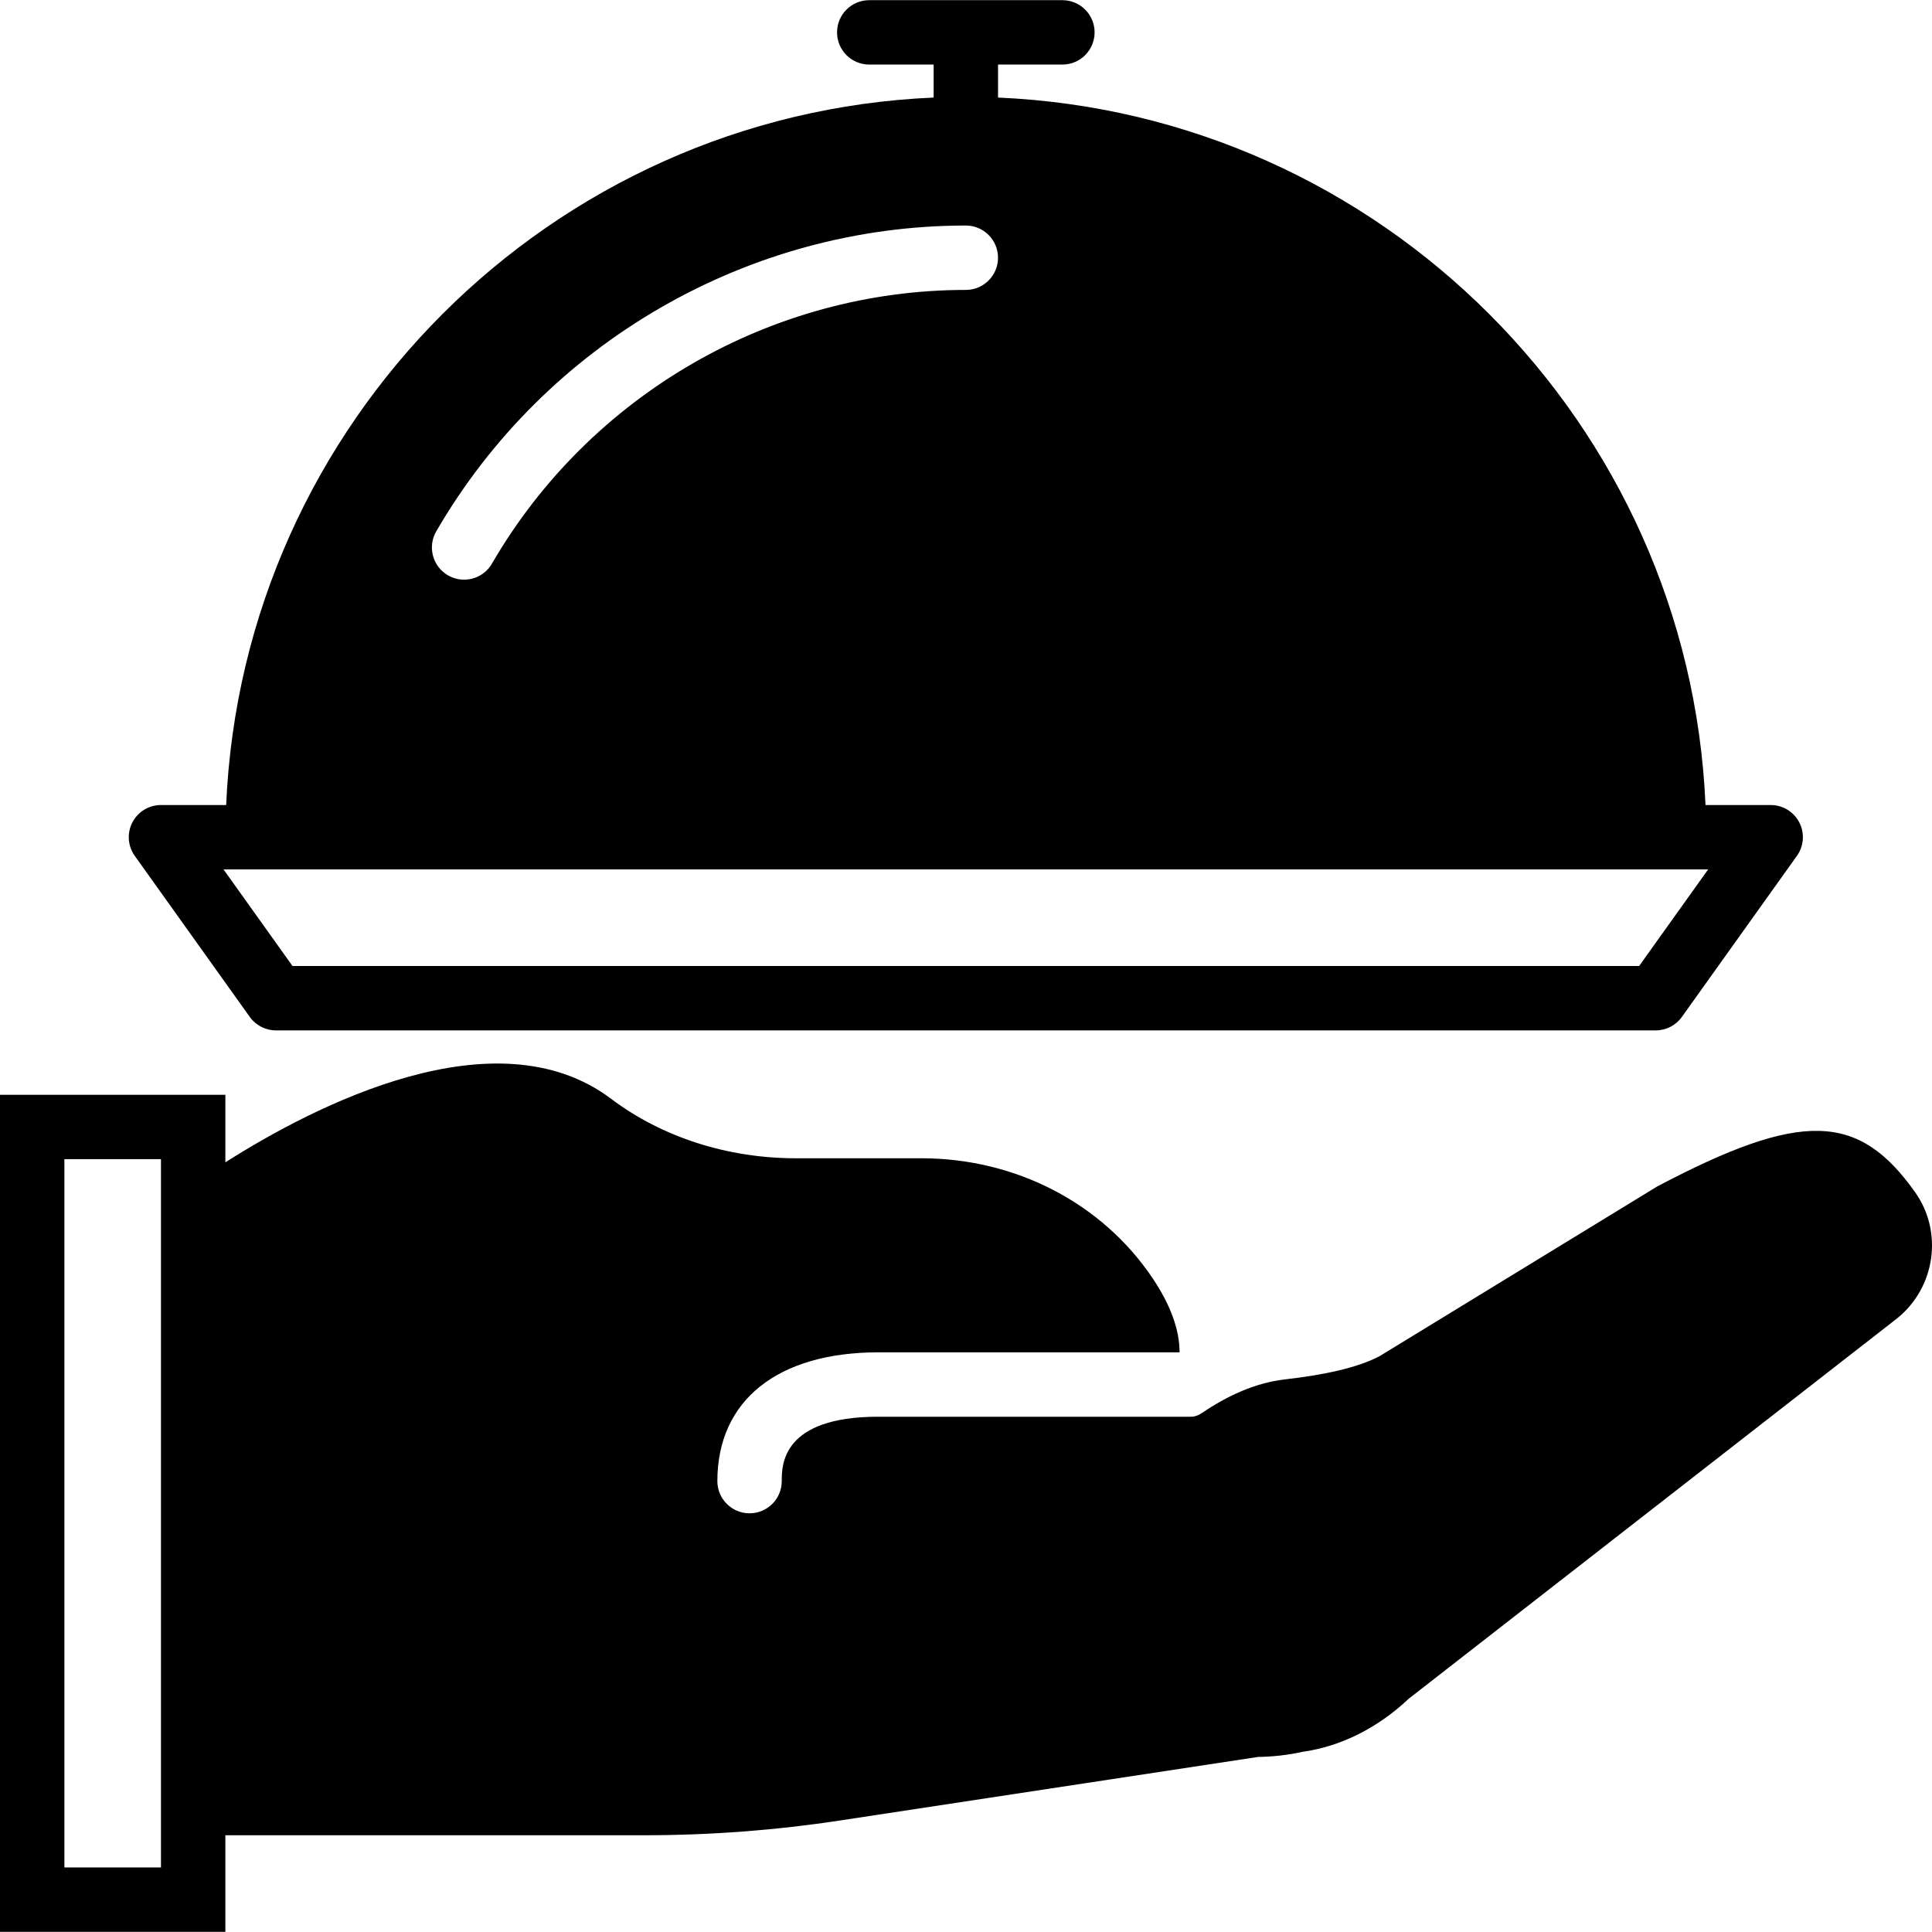
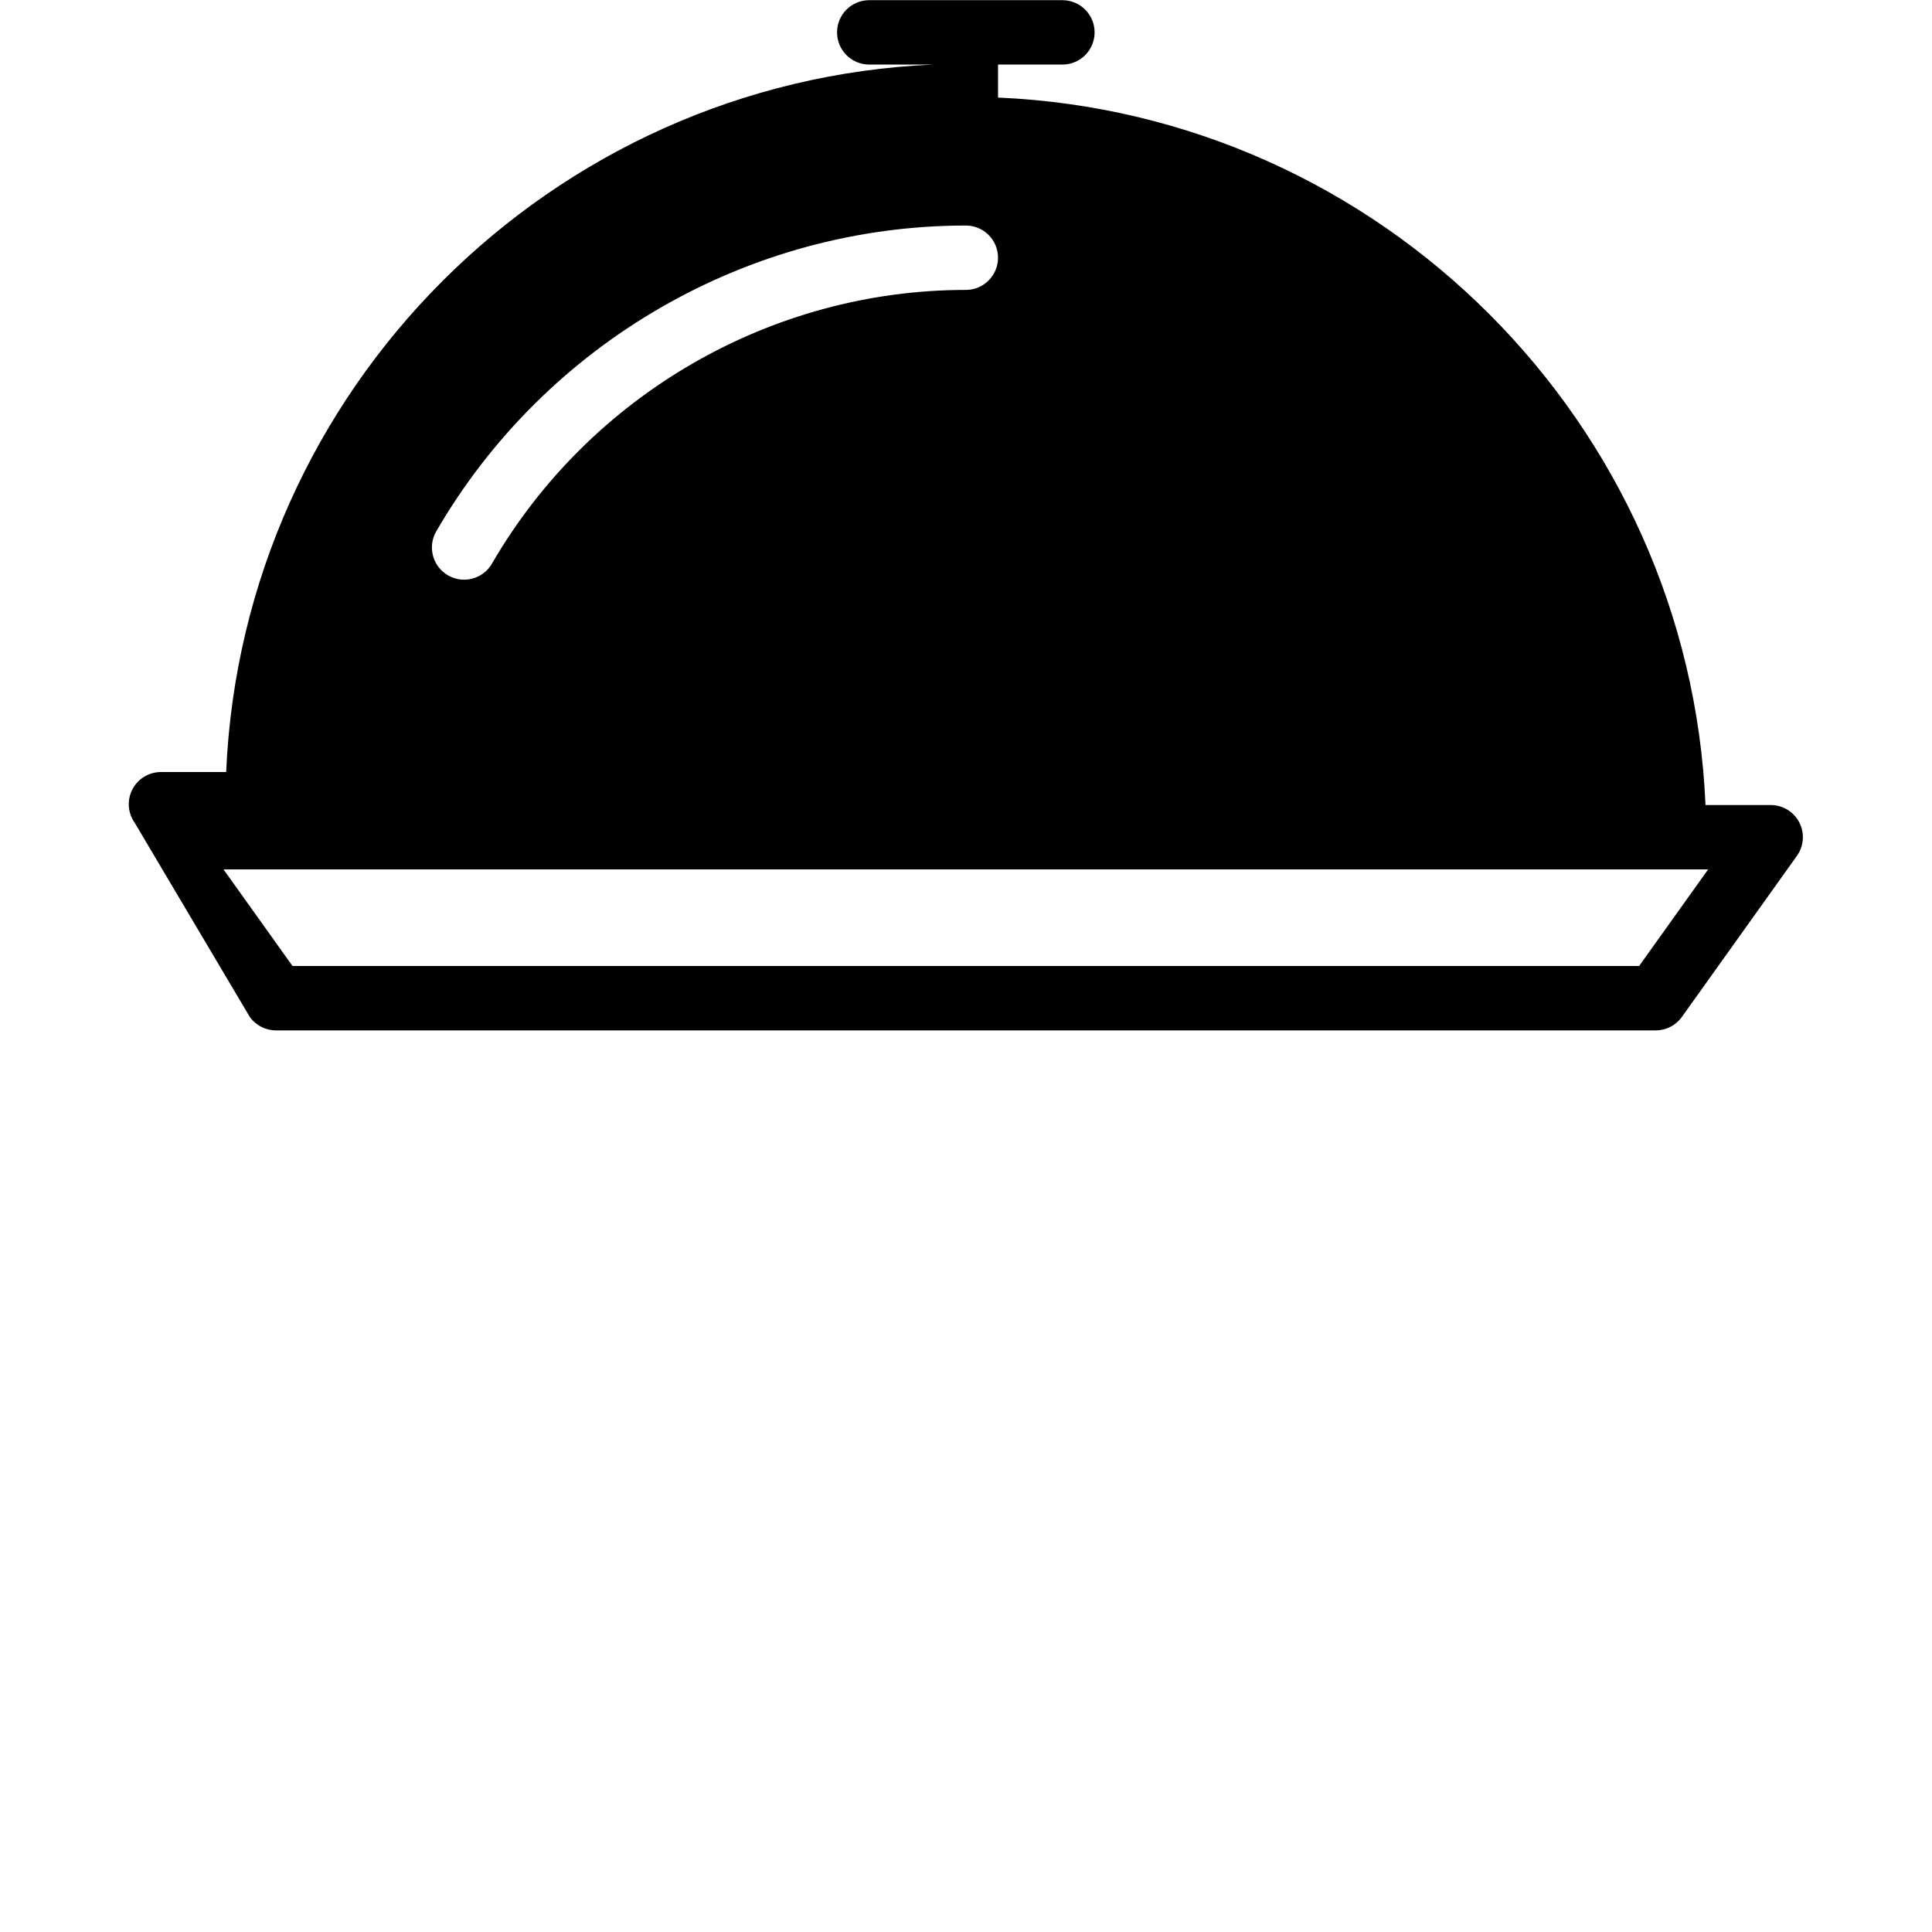
<svg xmlns="http://www.w3.org/2000/svg" fill="#000000" height="800px" width="800px" version="1.1" id="Layer_1" viewBox="0 0 512.091 512.091" xml:space="preserve">
  <g>
    <g>
      <g>
-         <path d="M66.202,269.537c1.596,2.244,4.181,3.575,6.938,3.575h365.722c2.756,0,5.342-1.331,6.938-3.575l30.473-42.667     c1.86-2.603,2.116-6.025,0.649-8.866c-1.459-2.842-4.386-4.625-7.586-4.625h-17.28c-4.369-101.444-86.076-183.151-187.52-187.52     v-8.747H281.6c4.719,0,8.533-3.823,8.533-8.533s-3.814-8.533-8.533-8.533h-51.2c-4.719,0-8.533,3.823-8.533,8.533     s3.814,8.533,8.533,8.533h17.067v8.747c-101.444,4.369-183.151,86.076-187.52,187.52h-17.28c-3.2,0-6.127,1.783-7.586,4.625     c-1.468,2.842-1.212,6.263,0.649,8.866L66.202,269.537z M115.635,140.829c28.988-49.997,82.773-81.05,140.365-81.05     c4.719,0,8.533,3.823,8.533,8.533s-3.814,8.533-8.533,8.533c-51.524,0-99.652,27.793-125.602,72.542     c-1.579,2.731-4.446,4.258-7.39,4.258c-1.451,0-2.927-0.375-4.275-1.152C114.662,150.121,113.263,144.908,115.635,140.829z      M68.267,230.446h375.467h9.02l-18.287,25.6H77.534l-18.287-25.6H68.267z" />
-         <path d="M507.614,316.001c-15.027-21.188-30.165-21.632-68.326-1.544l-73.591,44.988c-5.751,3.063-14.703,4.983-25.071,6.17     c-8.047,0.93-15.369,4.395-22.076,8.926c-0.879,0.597-1.826,0.973-2.816,0.973h-82.927c-25.6,0-25.6,12.843-25.6,17.067     c0,4.71-3.814,8.533-8.533,8.533s-8.533-3.823-8.533-8.533c0-21.376,15.949-34.133,42.667-34.133h79.846     c-0.009-5.931-2.347-12.476-7.108-19.584c-13.38-19.951-36.301-31.855-61.338-31.855h-33.28     c-18.082,0-35.447-5.589-48.905-15.727c-30.601-23.091-78.78,1.86-102.289,16.802v-17.903H0v221.867h59.733v-25.6h110.933     c17.468,0,34.91-1.314,52.173-3.942l110.635-16.819c4.028-0.051,8.107-0.529,11.742-1.348     c10.189-1.434,19.925-6.298,28.177-14.08l129.34-100.727l0.205-0.162C512.973,341.208,515.098,326.557,507.614,316.001z      M42.667,320.105v166.34v8.533h-25.6V307.246h25.6V320.105z" />
+         <path d="M66.202,269.537c1.596,2.244,4.181,3.575,6.938,3.575h365.722c2.756,0,5.342-1.331,6.938-3.575l30.473-42.667     c1.86-2.603,2.116-6.025,0.649-8.866c-1.459-2.842-4.386-4.625-7.586-4.625h-17.28c-4.369-101.444-86.076-183.151-187.52-187.52     v-8.747H281.6c4.719,0,8.533-3.823,8.533-8.533s-3.814-8.533-8.533-8.533h-51.2c-4.719,0-8.533,3.823-8.533,8.533     s3.814,8.533,8.533,8.533h17.067c-101.444,4.369-183.151,86.076-187.52,187.52h-17.28c-3.2,0-6.127,1.783-7.586,4.625     c-1.468,2.842-1.212,6.263,0.649,8.866L66.202,269.537z M115.635,140.829c28.988-49.997,82.773-81.05,140.365-81.05     c4.719,0,8.533,3.823,8.533,8.533s-3.814,8.533-8.533,8.533c-51.524,0-99.652,27.793-125.602,72.542     c-1.579,2.731-4.446,4.258-7.39,4.258c-1.451,0-2.927-0.375-4.275-1.152C114.662,150.121,113.263,144.908,115.635,140.829z      M68.267,230.446h375.467h9.02l-18.287,25.6H77.534l-18.287-25.6H68.267z" />
      </g>
    </g>
  </g>
</svg>